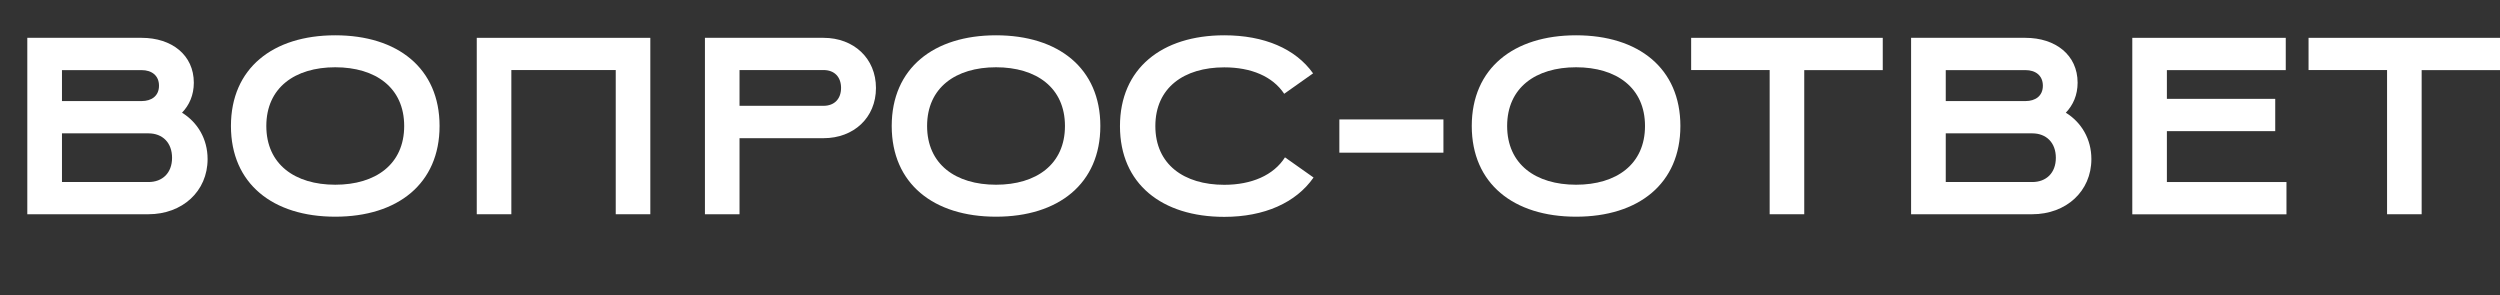
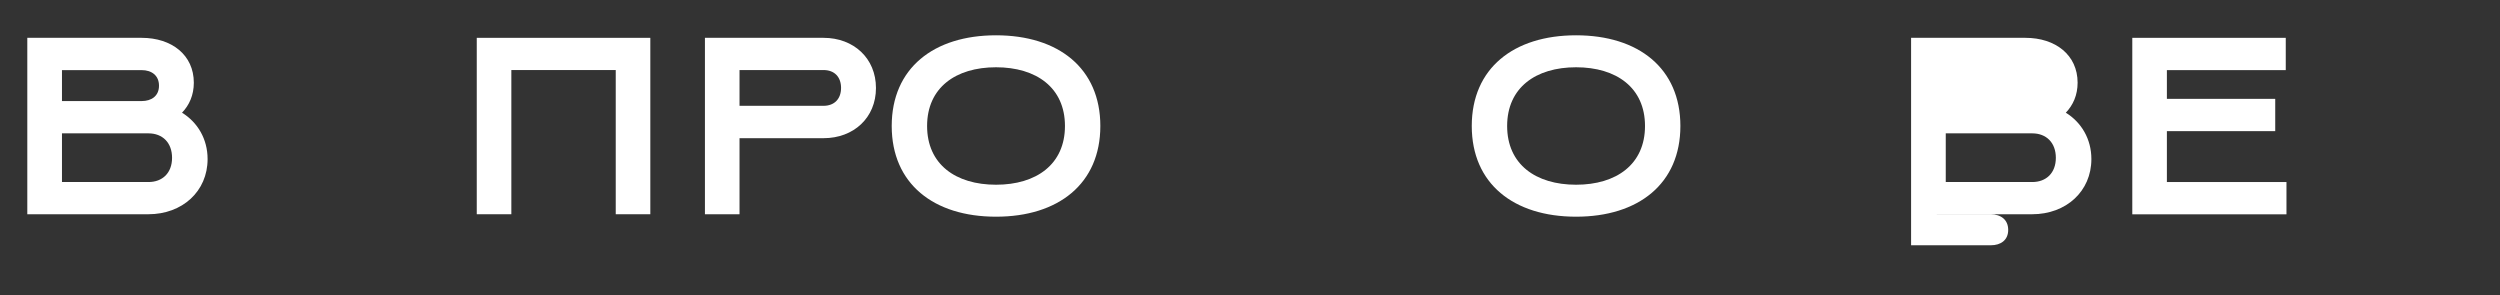
<svg xmlns="http://www.w3.org/2000/svg" id="Слой_1" x="0px" y="0px" viewBox="0 0 3158.8 372.9" style="enable-background:new 0 0 3158.8 372.9;" xml:space="preserve">
  <rect x="0" y="0" width="3158.8" height="372.9" fill="#333333" stroke="none" />
  <style type="text/css"> .st0{enable-background:new ;} .st1{fill:#FFFFFF;} </style>
  <g id="Слой_2_00000068660564154330806510000012296948927960532139_">
    <g id="Слой_1-2">
      <g class="st0">
        <path class="st1" d="M34.5,270.7V47.8H179c38,0,65.9,21.7,65.9,56.7c0,15.6-5.7,28.3-14.9,37.9c19.6,12.1,32.3,33.1,32.3,58.6 c0,40.8-32,69.7-74.8,69.7H34.5z M78.3,88.5v39.2H179c12.4,0,21.9-6.4,21.9-19.4c0-13.1-9.5-19.7-21.9-19.7H78.3z M78.3,168.5 v61.5h109.3c17.7,0,29.8-11.5,29.8-30.6c0-19.1-12-30.9-29.8-30.9H78.3z" />
-         <path class="st1" d="M423.6,44.6c78.9,0,131.8,41.7,131.8,114.6s-52.9,114.6-131.8,114.6c-78.9,0-131.8-41.7-131.8-114.6 S344.7,44.6,423.6,44.6z M336.5,159.2c0,48.4,36.1,74.2,87.1,74.2s87.1-25.8,87.1-74.2c0-48.4-36.1-74.2-87.1-74.2 S336.5,110.8,336.5,159.2z" />
        <path class="st1" d="M777.9,88.5H646.1v182.2h-43.7V47.8h219.3v222.9h-43.7V88.5z" />
        <path class="st1" d="M934.4,174.5v96.2h-43.7V47.8h149.9c38,0,66.2,25.8,66.2,63.4s-28.2,63.4-66.2,63.4H934.4z M934.4,88.5v45.2 h106.1c13.9,0,22.2-8.9,22.2-22.6s-8.2-22.6-22.2-22.6H934.4z" />
        <path class="st1" d="M1258.5,44.6c78.9,0,131.8,41.7,131.8,114.6s-52.9,114.6-131.8,114.6c-78.9,0-131.8-41.7-131.8-114.6 S1179.6,44.6,1258.5,44.6z M1171.4,159.2c0,48.4,36.1,74.2,87.1,74.2s87.1-25.8,87.1-74.2c0-48.4-36.1-74.2-87.1-74.2 S1171.4,110.8,1171.4,159.2z" />
-         <path class="st1" d="M1622.6,118.5c-14.6-22-41.8-33.4-75.7-33.4c-51,0-87.1,25.8-87.1,74.2c0,48.4,36.1,74.2,87.1,74.2 c34.5,0,62.4-12.1,76.7-34.7l36.1,25.5c-22.2,31.8-62.1,49.7-112.8,49.7c-78.9,0-131.8-41.7-131.8-114.6S1468,44.6,1546.9,44.6 c50.4,0,90,16.9,112.2,48.1L1622.6,118.5z" />
-         <path class="st1" d="M1692.3,150.9h131.5v42h-131.5V150.9z" />
        <path class="st1" d="M1991.4,44.6c78.9,0,131.8,41.7,131.8,114.6s-52.9,114.6-131.8,114.6s-131.8-41.7-131.8-114.6 S1912.5,44.6,1991.4,44.6z M1904.3,159.2c0,48.4,36.1,74.2,87.1,74.2s87.1-25.8,87.1-74.2c0-48.4-36.1-74.2-87.1-74.2 S1904.3,110.8,1904.3,159.2z" />
-         <path class="st1" d="M2279.7,88.5v182.2H2236V88.5h-99.2V47.8h99.2h142.9v40.8H2279.7z" />
-         <path class="st1" d="M2414.7,270.7V47.8h144.5c38,0,65.9,21.7,65.9,56.7c0,15.6-5.7,28.3-14.9,37.9 c19.6,12.1,32.3,33.1,32.3,58.6c0,40.8-32,69.7-74.8,69.7H2414.7z M2458.5,88.5v39.2h100.8c12.4,0,21.9-6.4,21.9-19.4 c0-13.1-9.5-19.7-21.9-19.7H2458.5z M2458.5,168.5v61.5h109.3c17.7,0,29.8-11.5,29.8-30.6c0-19.1-12-30.9-29.8-30.9H2458.5z" />
+         <path class="st1" d="M2414.7,270.7V47.8h144.5c38,0,65.9,21.7,65.9,56.7c0,15.6-5.7,28.3-14.9,37.9 c19.6,12.1,32.3,33.1,32.3,58.6c0,40.8-32,69.7-74.8,69.7H2414.7z v39.2h100.8c12.4,0,21.9-6.4,21.9-19.4 c0-13.1-9.5-19.7-21.9-19.7H2458.5z M2458.5,168.5v61.5h109.3c17.7,0,29.8-11.5,29.8-30.6c0-19.1-12-30.9-29.8-30.9H2458.5z" />
        <path class="st1" d="M2694.2,270.7V47.8h193.9v40.8h-150.2v36.3h136.9v40.8h-136.9v64.3h151.1v40.8H2694.2z" />
-         <path class="st1" d="M3059.8,88.5v182.2h-43.7V88.5h-99.2V47.8h99.2H3159v40.8H3059.8z" />
      </g>
    </g>
  </g>
</svg>